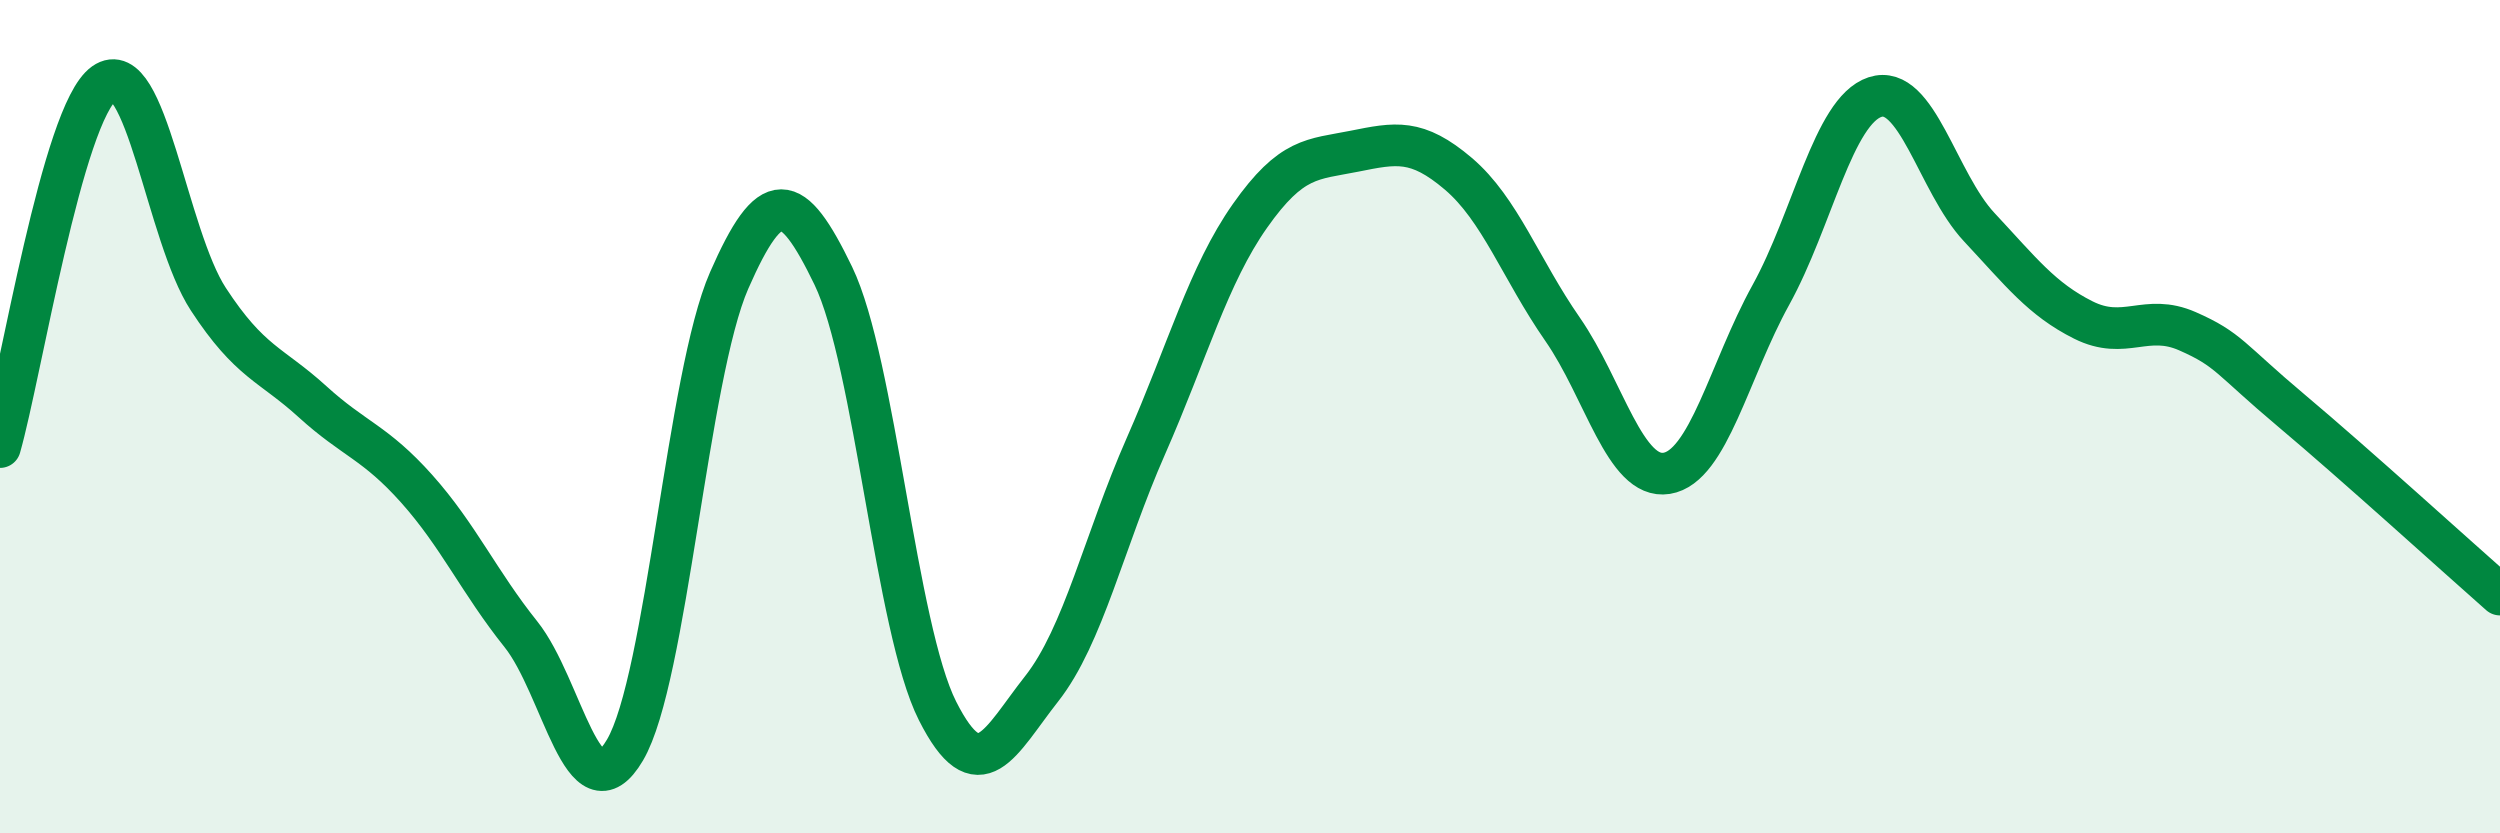
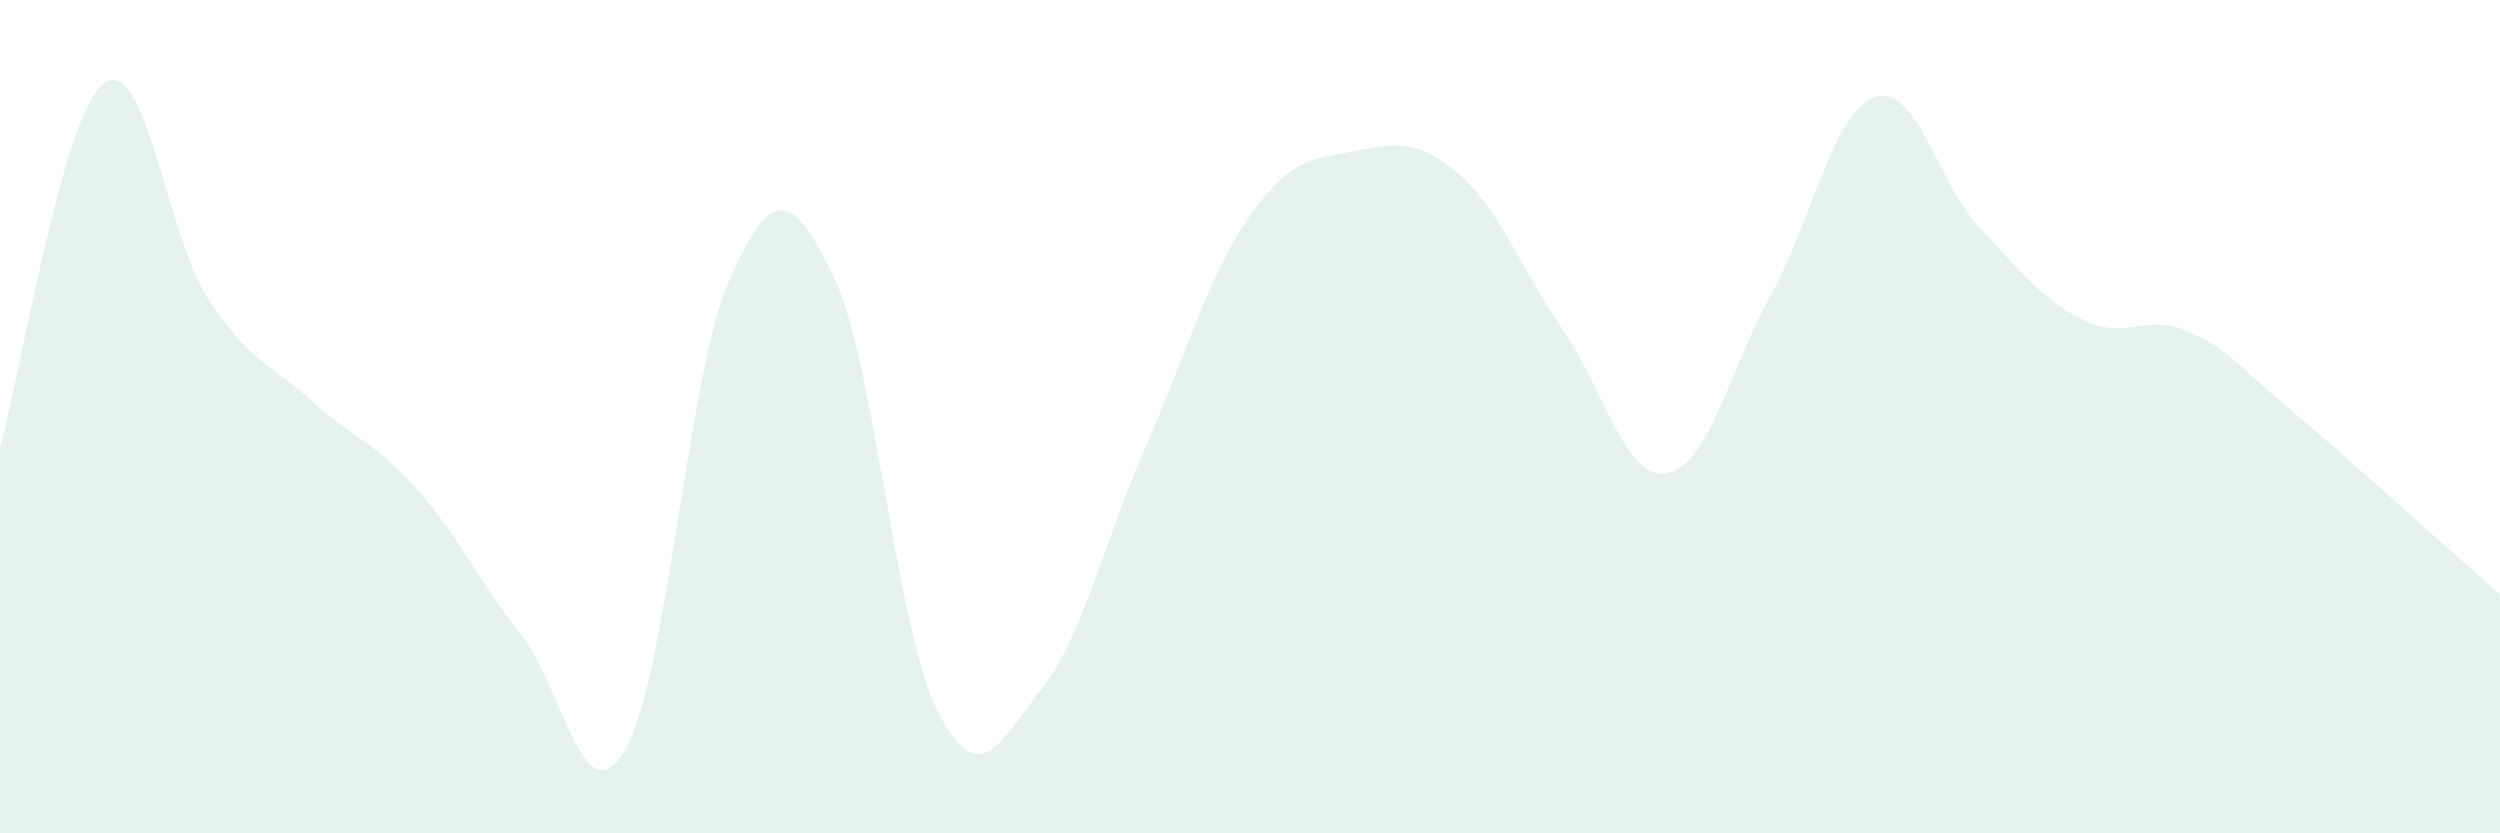
<svg xmlns="http://www.w3.org/2000/svg" width="60" height="20" viewBox="0 0 60 20">
  <path d="M 0,10.73 C 0.5,8.98 1.5,2.71 2.5,2 C 3.5,1.29 4,5.65 5,7.18 C 6,8.71 6.5,8.73 7.5,9.64 C 8.5,10.55 9,10.61 10,11.73 C 11,12.85 11.5,13.97 12.5,15.22 C 13.5,16.47 14,19.7 15,18 C 16,16.3 16.5,9.01 17.5,6.73 C 18.5,4.45 19,4.55 20,6.62 C 21,8.69 21.5,15.08 22.5,17.06 C 23.5,19.04 24,17.8 25,16.53 C 26,15.26 26.5,12.98 27.5,10.71 C 28.5,8.44 29,6.6 30,5.18 C 31,3.76 31.5,3.83 32.5,3.63 C 33.5,3.43 34,3.32 35,4.17 C 36,5.02 36.5,6.46 37.5,7.9 C 38.5,9.34 39,11.52 40,11.36 C 41,11.2 41.5,8.89 42.5,7.08 C 43.5,5.27 44,2.66 45,2.33 C 46,2 46.5,4.38 47.5,5.45 C 48.5,6.52 49,7.18 50,7.68 C 51,8.18 51.5,7.51 52.5,7.95 C 53.5,8.39 53.5,8.6 55,9.86 C 56.5,11.12 59,13.39 60,14.27L60 20L0 20Z" fill="#008740" opacity="0.1" stroke-linecap="round" stroke-linejoin="round" />
-   <path d="M 0,10.73 C 0.5,8.98 1.5,2.71 2.5,2 C 3.5,1.29 4,5.65 5,7.18 C 6,8.71 6.5,8.73 7.5,9.64 C 8.5,10.55 9,10.61 10,11.73 C 11,12.85 11.5,13.97 12.5,15.22 C 13.5,16.47 14,19.7 15,18 C 16,16.3 16.5,9.01 17.5,6.73 C 18.5,4.45 19,4.55 20,6.62 C 21,8.69 21.5,15.08 22.5,17.06 C 23.5,19.04 24,17.8 25,16.53 C 26,15.26 26.5,12.98 27.5,10.71 C 28.5,8.44 29,6.6 30,5.18 C 31,3.76 31.5,3.83 32.5,3.63 C 33.5,3.43 34,3.32 35,4.17 C 36,5.02 36.5,6.46 37.5,7.9 C 38.5,9.34 39,11.52 40,11.36 C 41,11.2 41.5,8.89 42.5,7.08 C 43.5,5.27 44,2.66 45,2.33 C 46,2 46.5,4.38 47.5,5.45 C 48.5,6.52 49,7.18 50,7.68 C 51,8.18 51.5,7.51 52.5,7.95 C 53.5,8.39 53.5,8.6 55,9.86 C 56.5,11.12 59,13.39 60,14.27" stroke="#008740" stroke-width="1" fill="none" stroke-linecap="round" stroke-linejoin="round" />
</svg>